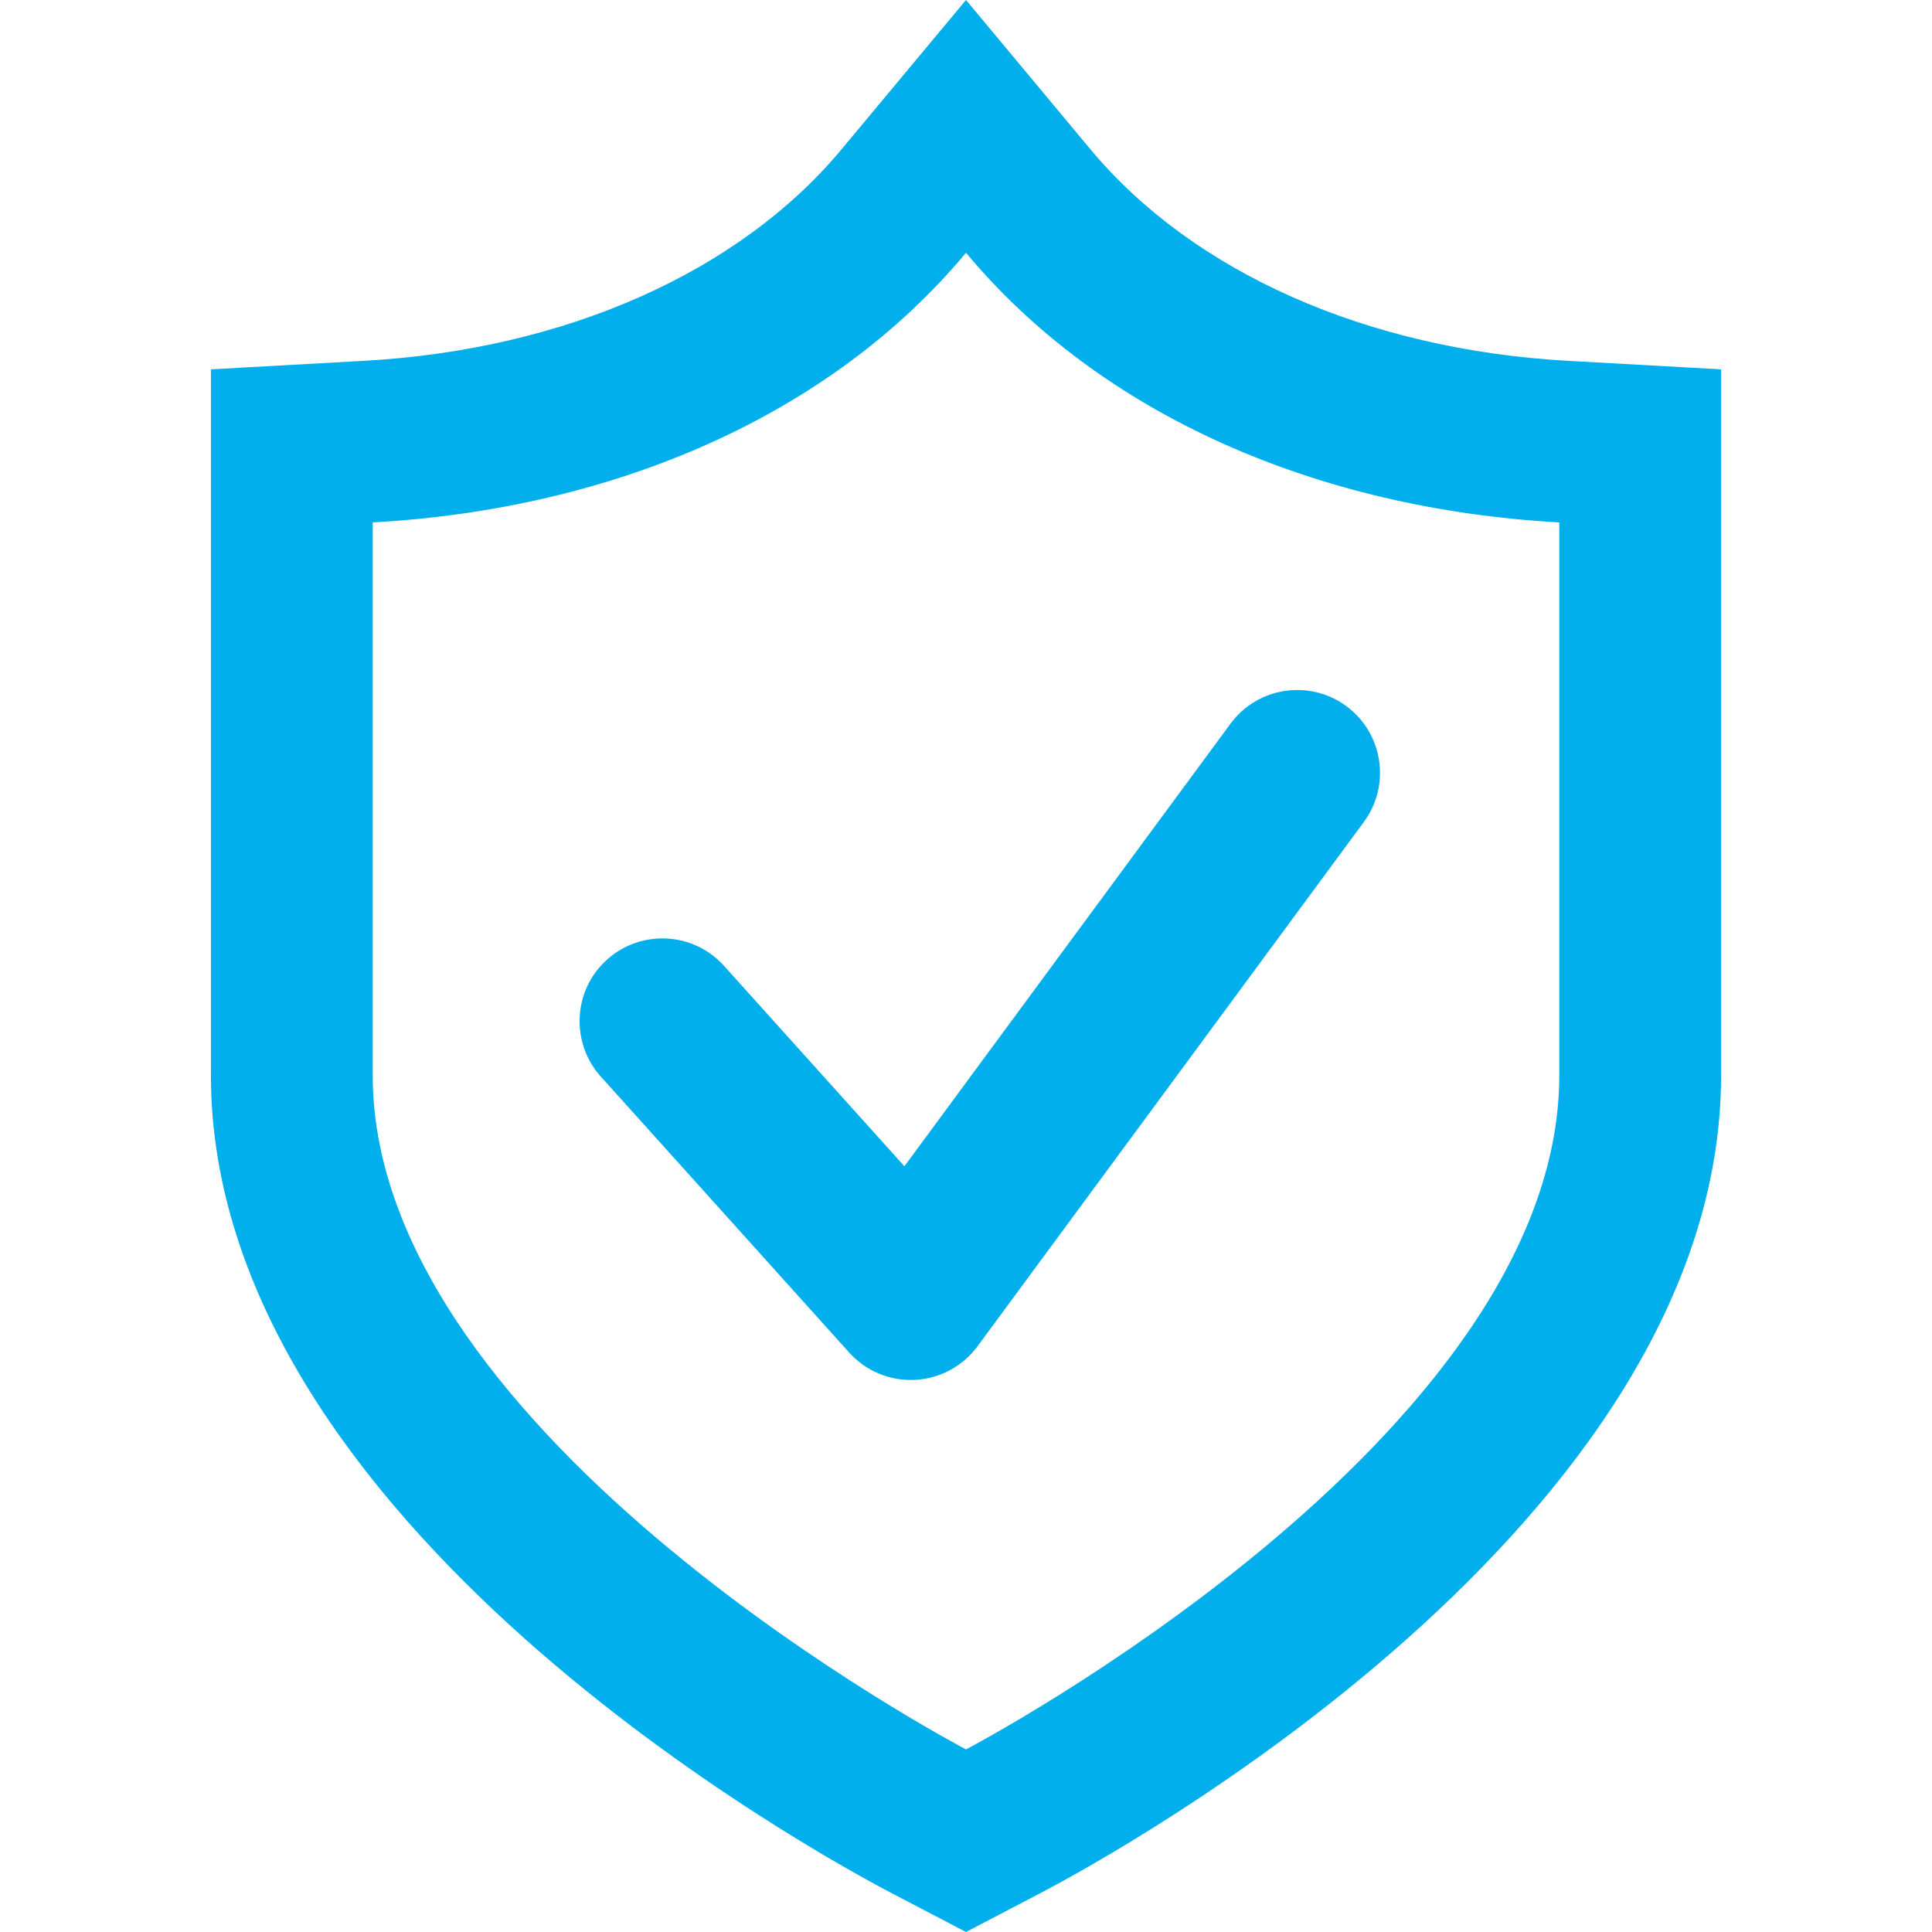
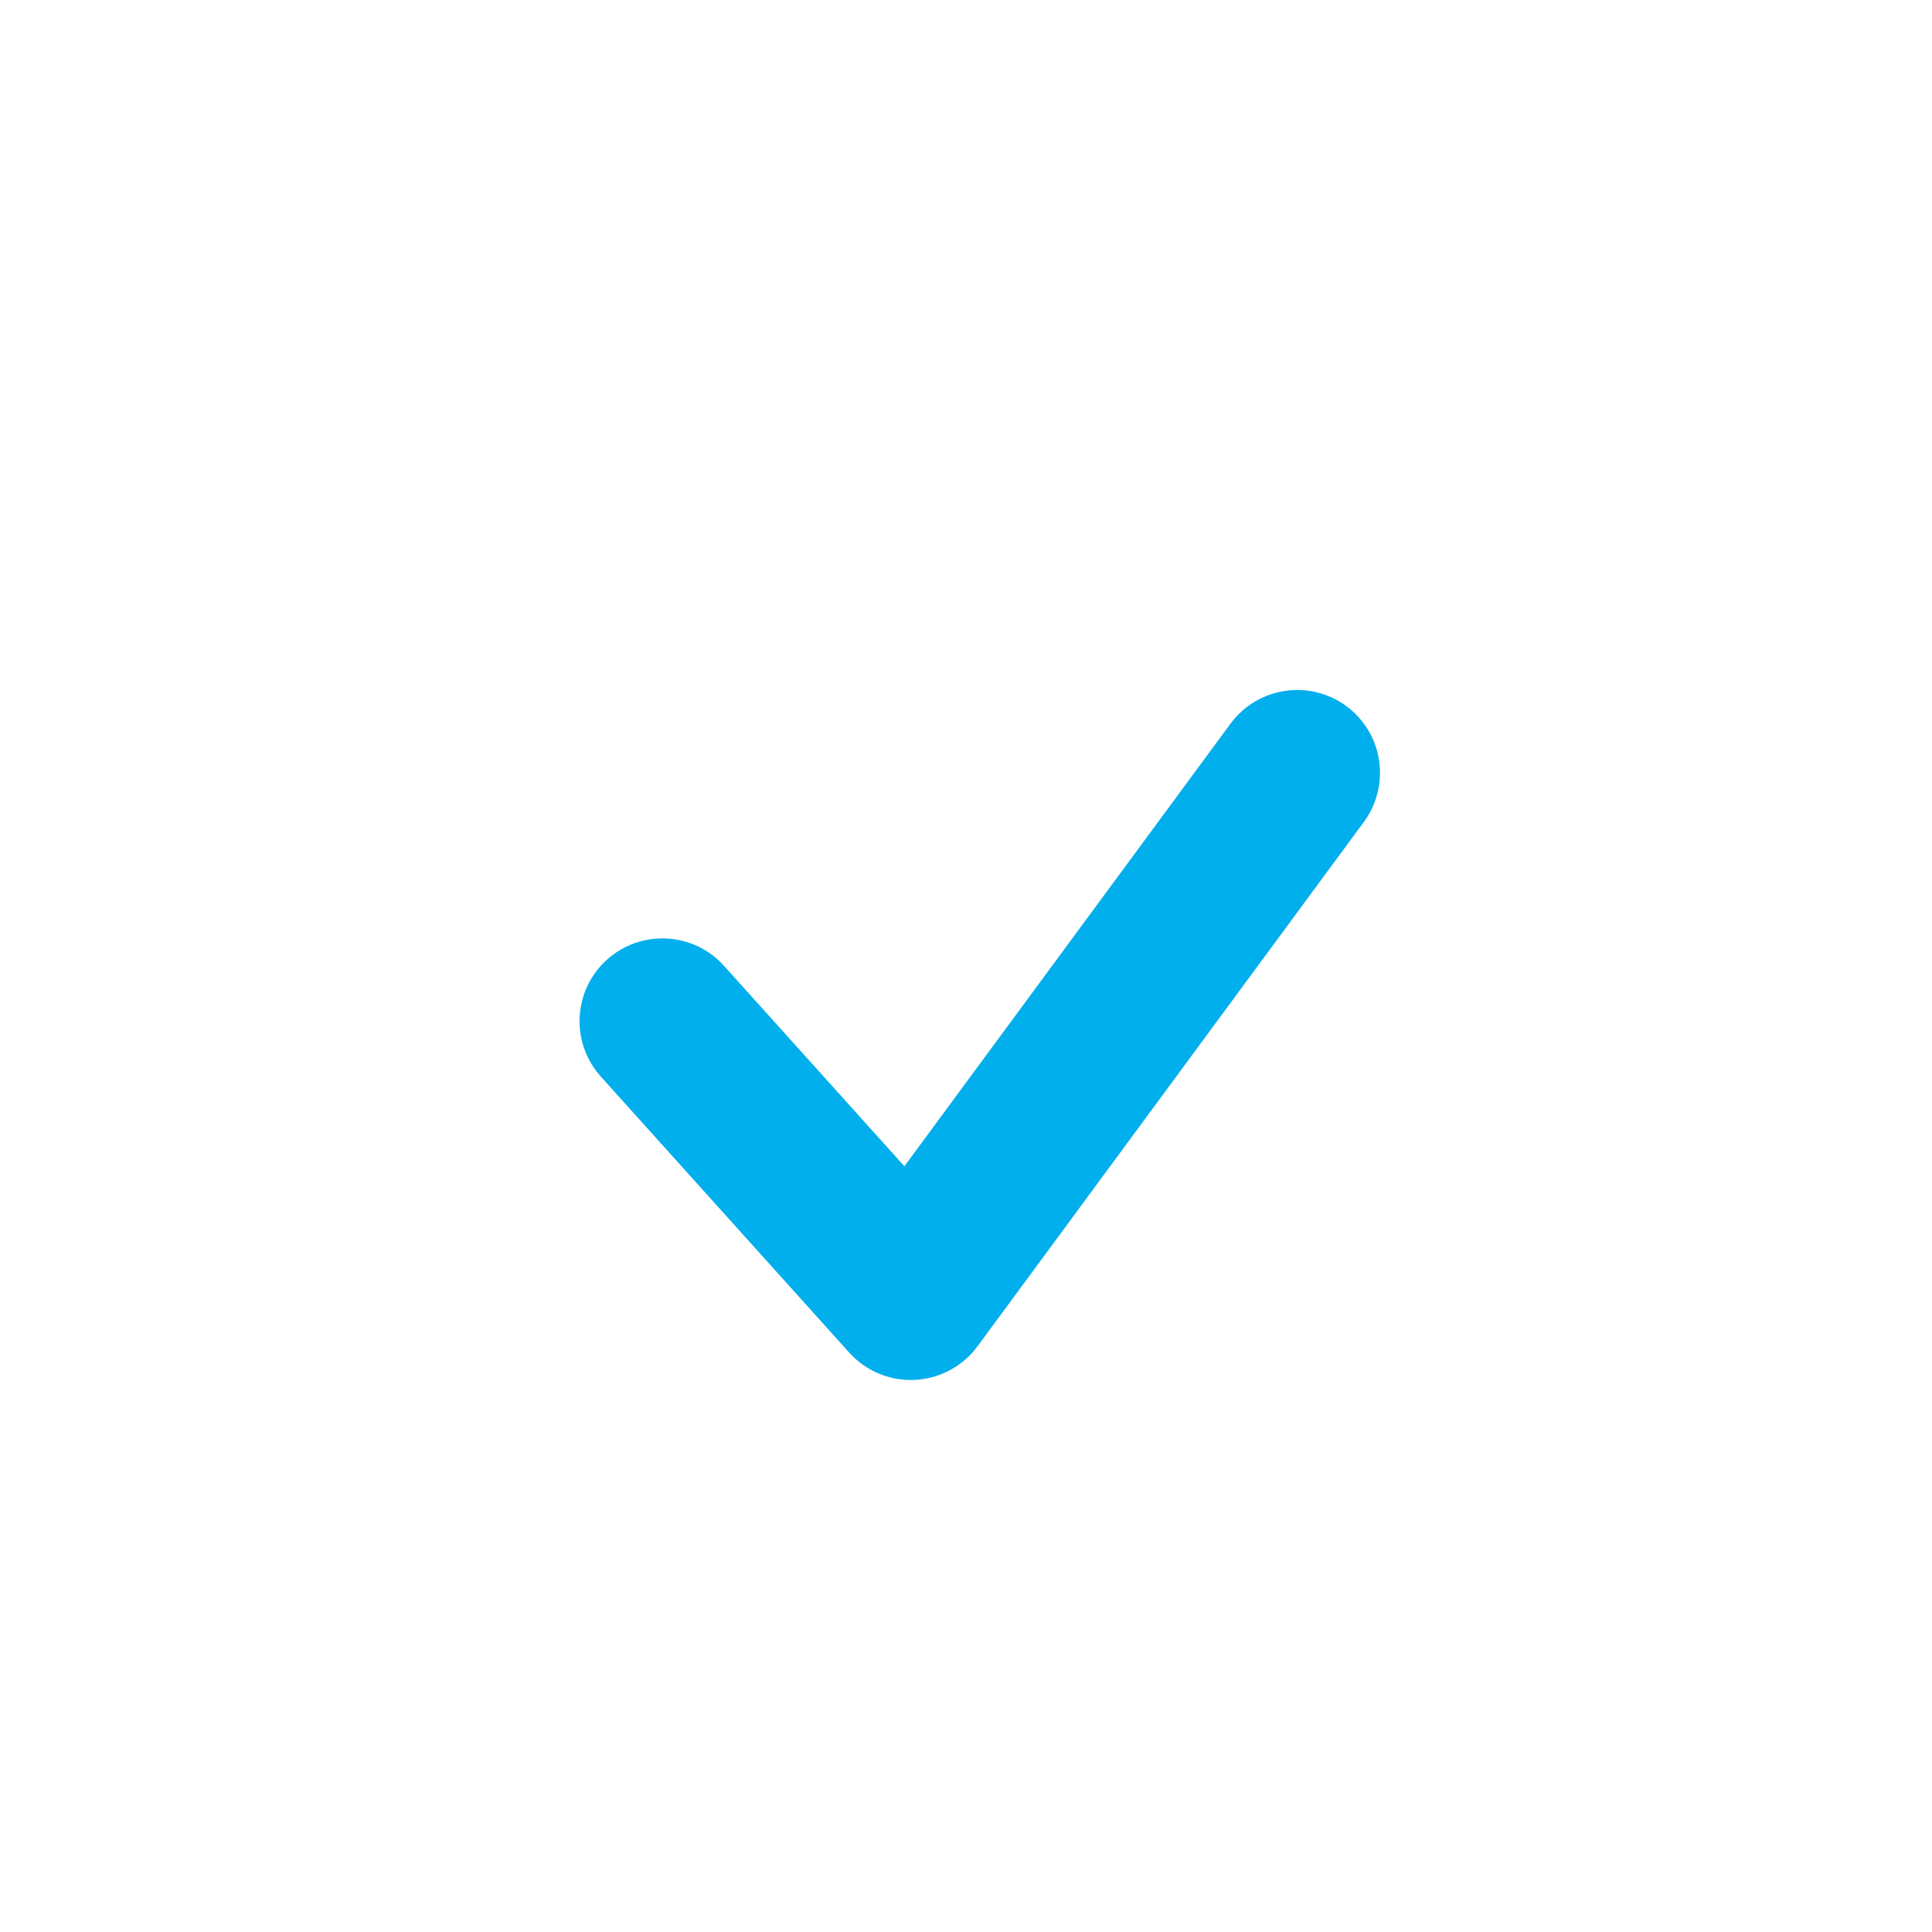
<svg xmlns="http://www.w3.org/2000/svg" width="35" height="35" viewBox="0 0 35 35" fill="none">
-   <path d="M6.59 6.537C10.23 6.335 13.386 4.937 15.248 2.702L17.5 0L19.752 2.702C21.614 4.938 24.77 6.335 28.41 6.537L31.179 6.691V19.479C31.179 27.615 20.119 33.631 18.858 34.29L17.5 35L16.142 34.29C14.881 33.631 3.821 27.615 3.821 19.479V6.691L6.59 6.537ZM17.5 4.579C15.058 7.51 11.149 9.22 6.752 9.464C6.752 9.464 6.752 17.036 6.752 19.479C6.752 26.074 17.5 31.692 17.5 31.692C17.5 31.692 28.248 26.074 28.248 19.479C28.248 17.036 28.248 9.464 28.248 9.464C23.851 9.22 19.942 7.51 17.5 4.579Z" fill="#00AFEC" />
  <path d="M22.292 13.11C22.783 12.444 23.723 12.301 24.39 12.792C25.056 13.283 25.199 14.223 24.708 14.89L17.708 24.39C17.44 24.753 17.023 24.976 16.573 24.998C16.123 25.02 15.686 24.839 15.385 24.504L10.885 19.504C10.331 18.888 10.38 17.939 10.996 17.385C11.612 16.831 12.561 16.881 13.115 17.496L16.384 21.128L22.292 13.11Z" fill="#00AFEC" />
</svg>